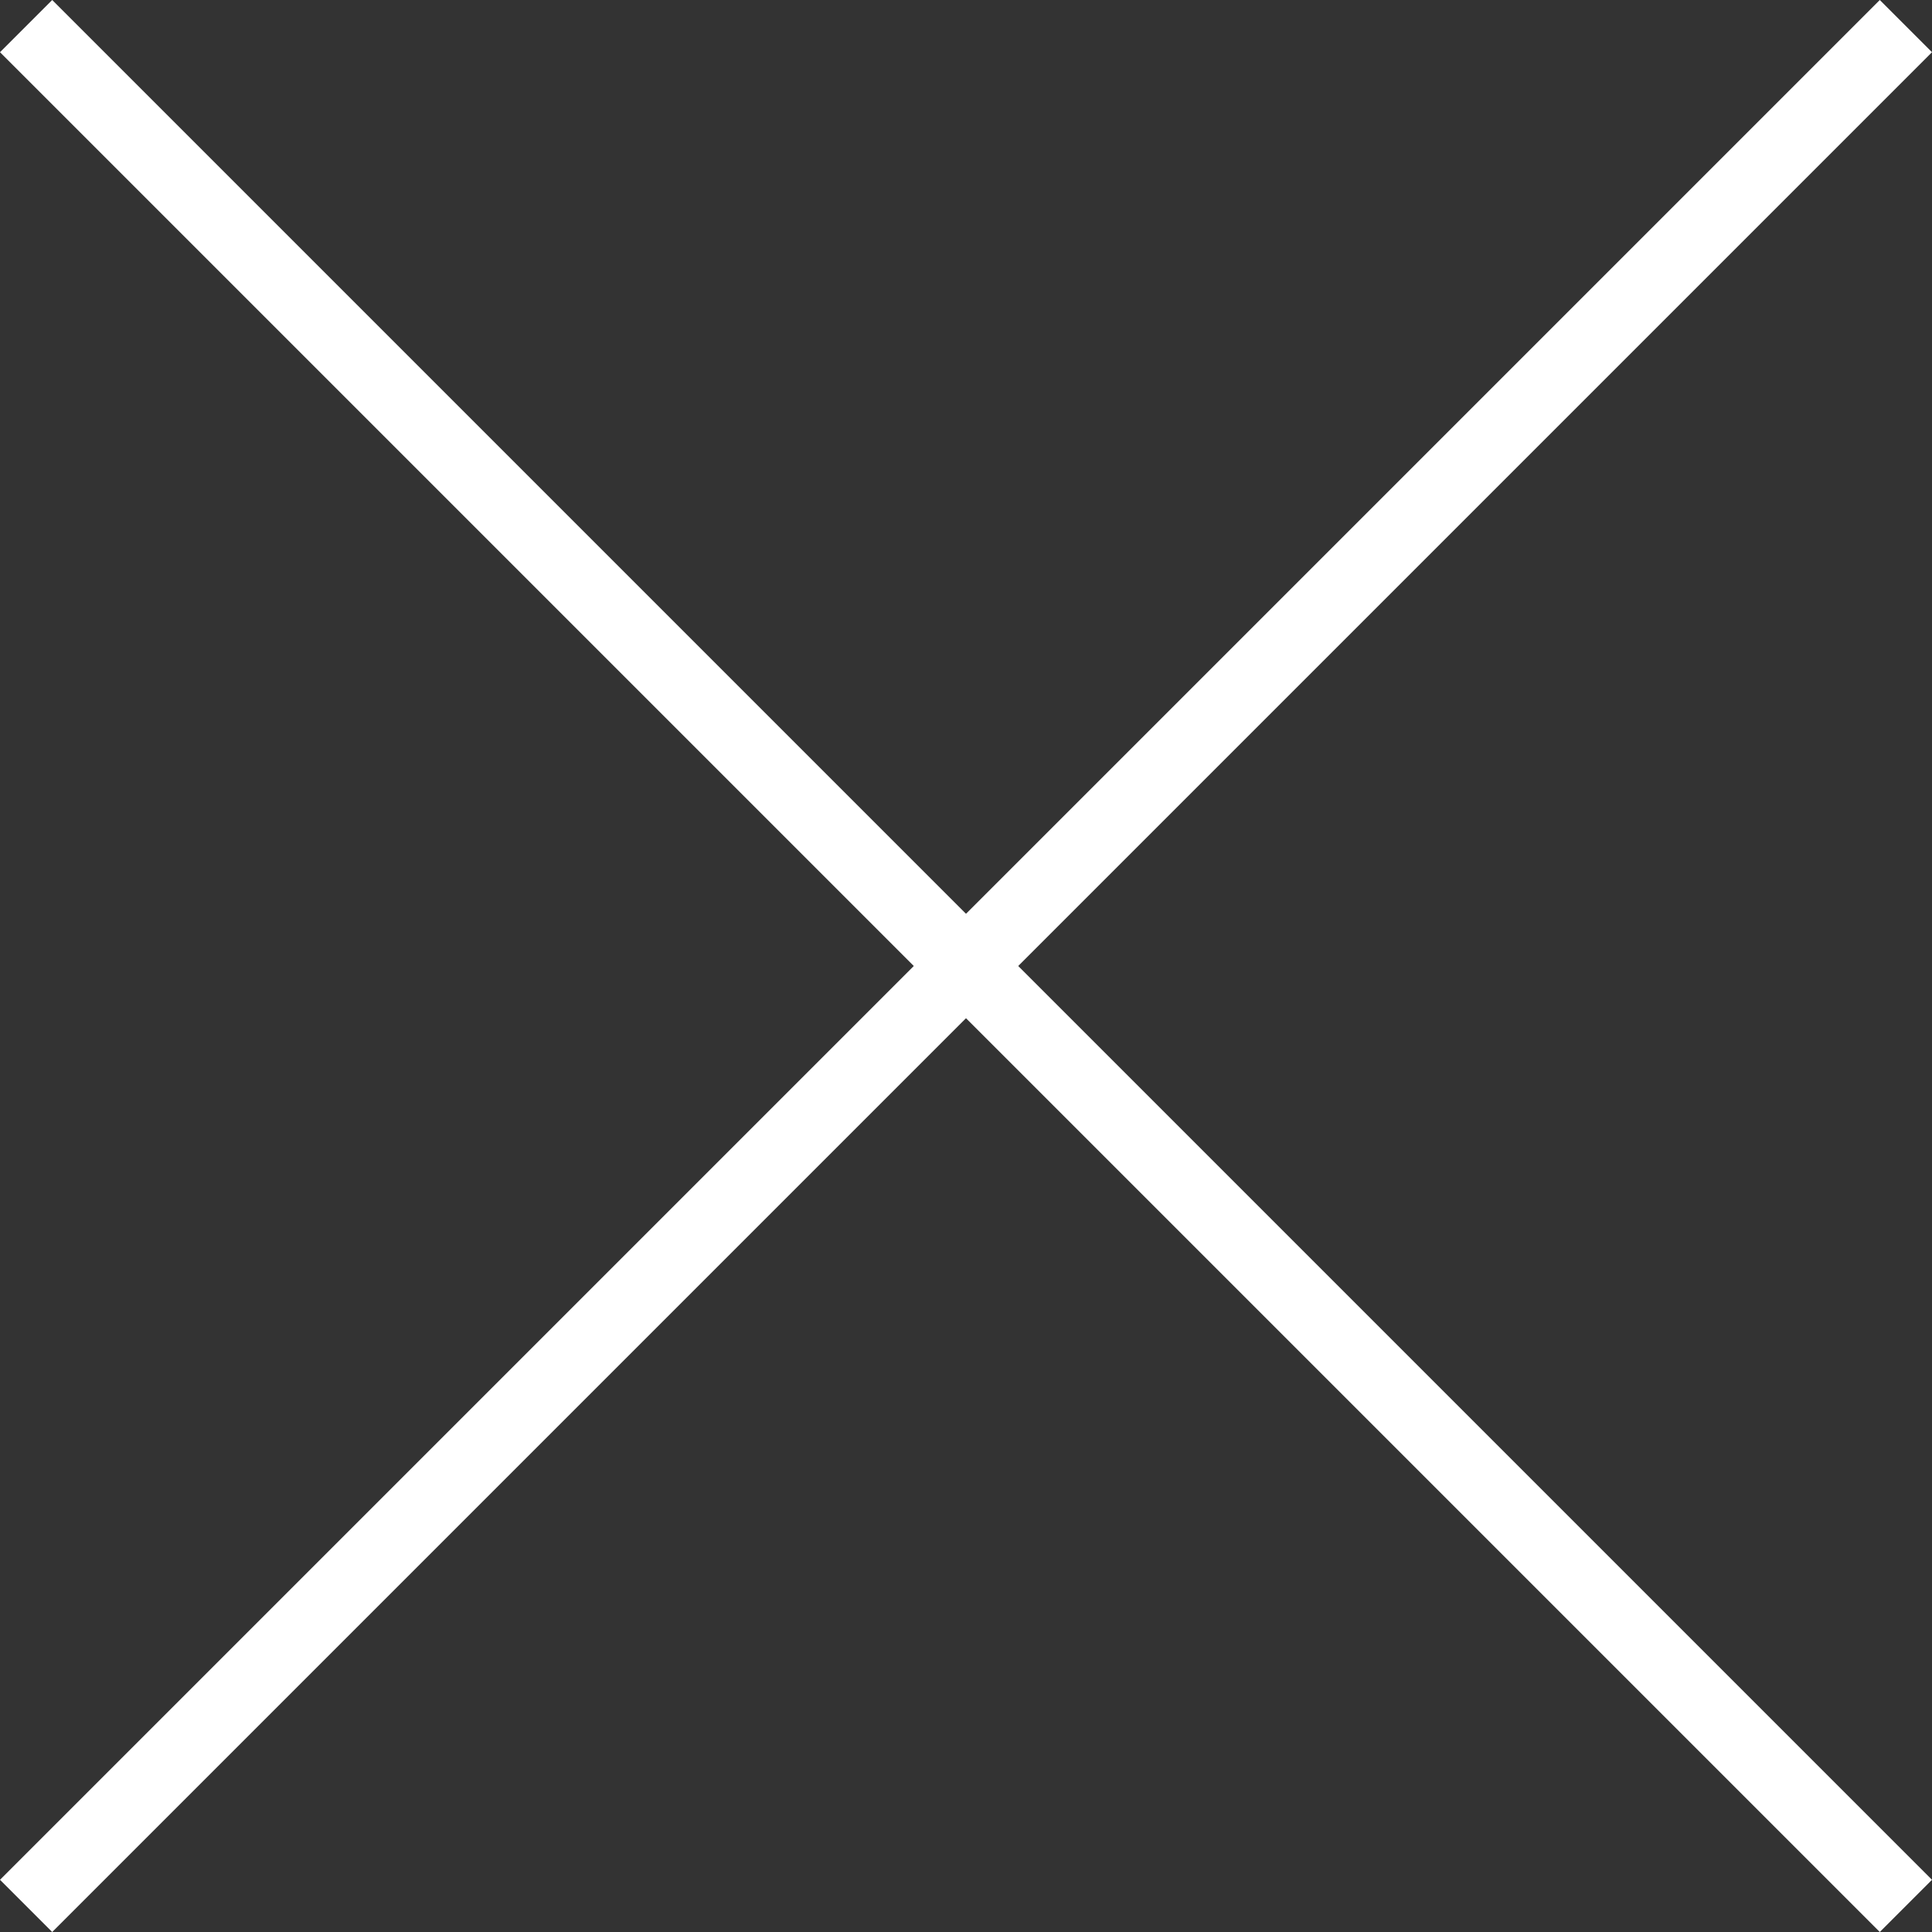
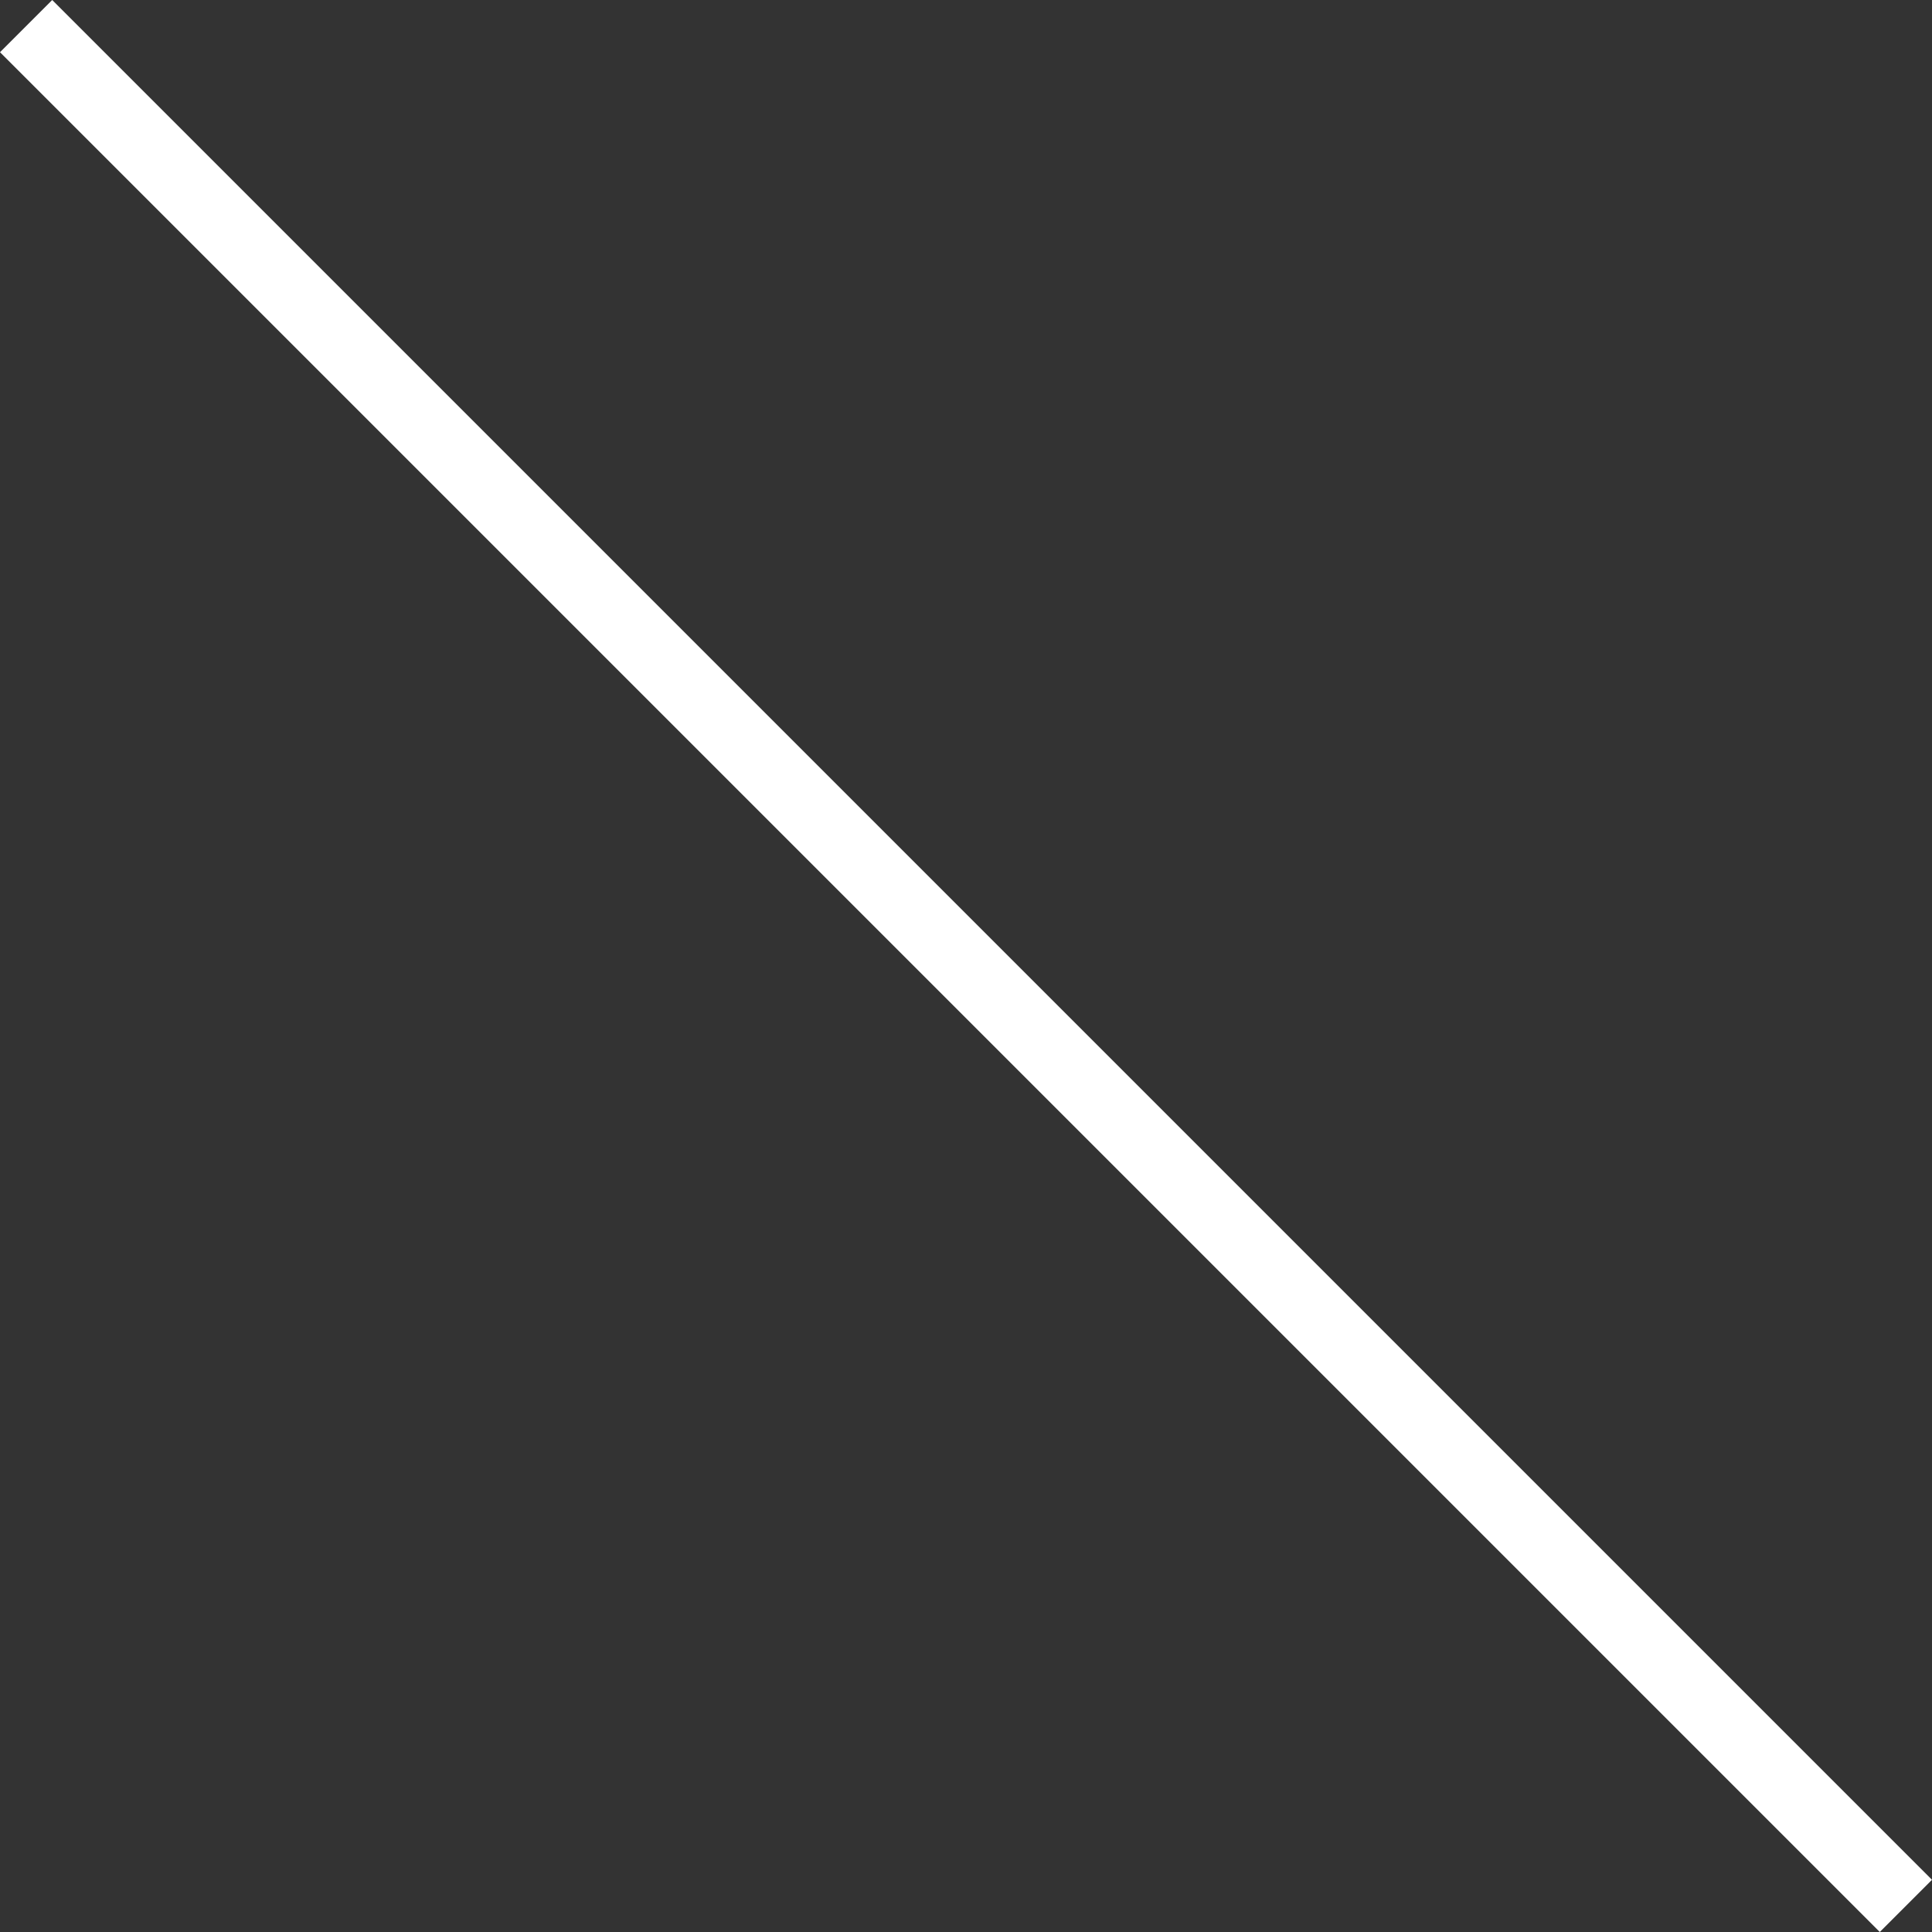
<svg xmlns="http://www.w3.org/2000/svg" width="37px" height="37px" viewBox="0 0 37 37" version="1.1">
  <rect x="0" y="0" width="37" height="37" fill="#333333" stroke="none" />
  <title>btn-close</title>
  <desc>Created with Sketch.</desc>
  <g id="オンラインショップ" stroke="none" stroke-width="1" fill="none" fill-rule="evenodd">
    <g id="Group" fill="#FFFFFF" fill-rule="nonzero">
      <polygon id="Line-18" points="0 1 1 0 37 36 36 37" />
-       <polygon id="Line-18" transform="translate(18.5, 18.5) scale(-1, 1) translate(-18.5, -18.5) " points="0 1 1 0 37 36 36 37" />
    </g>
  </g>
</svg>